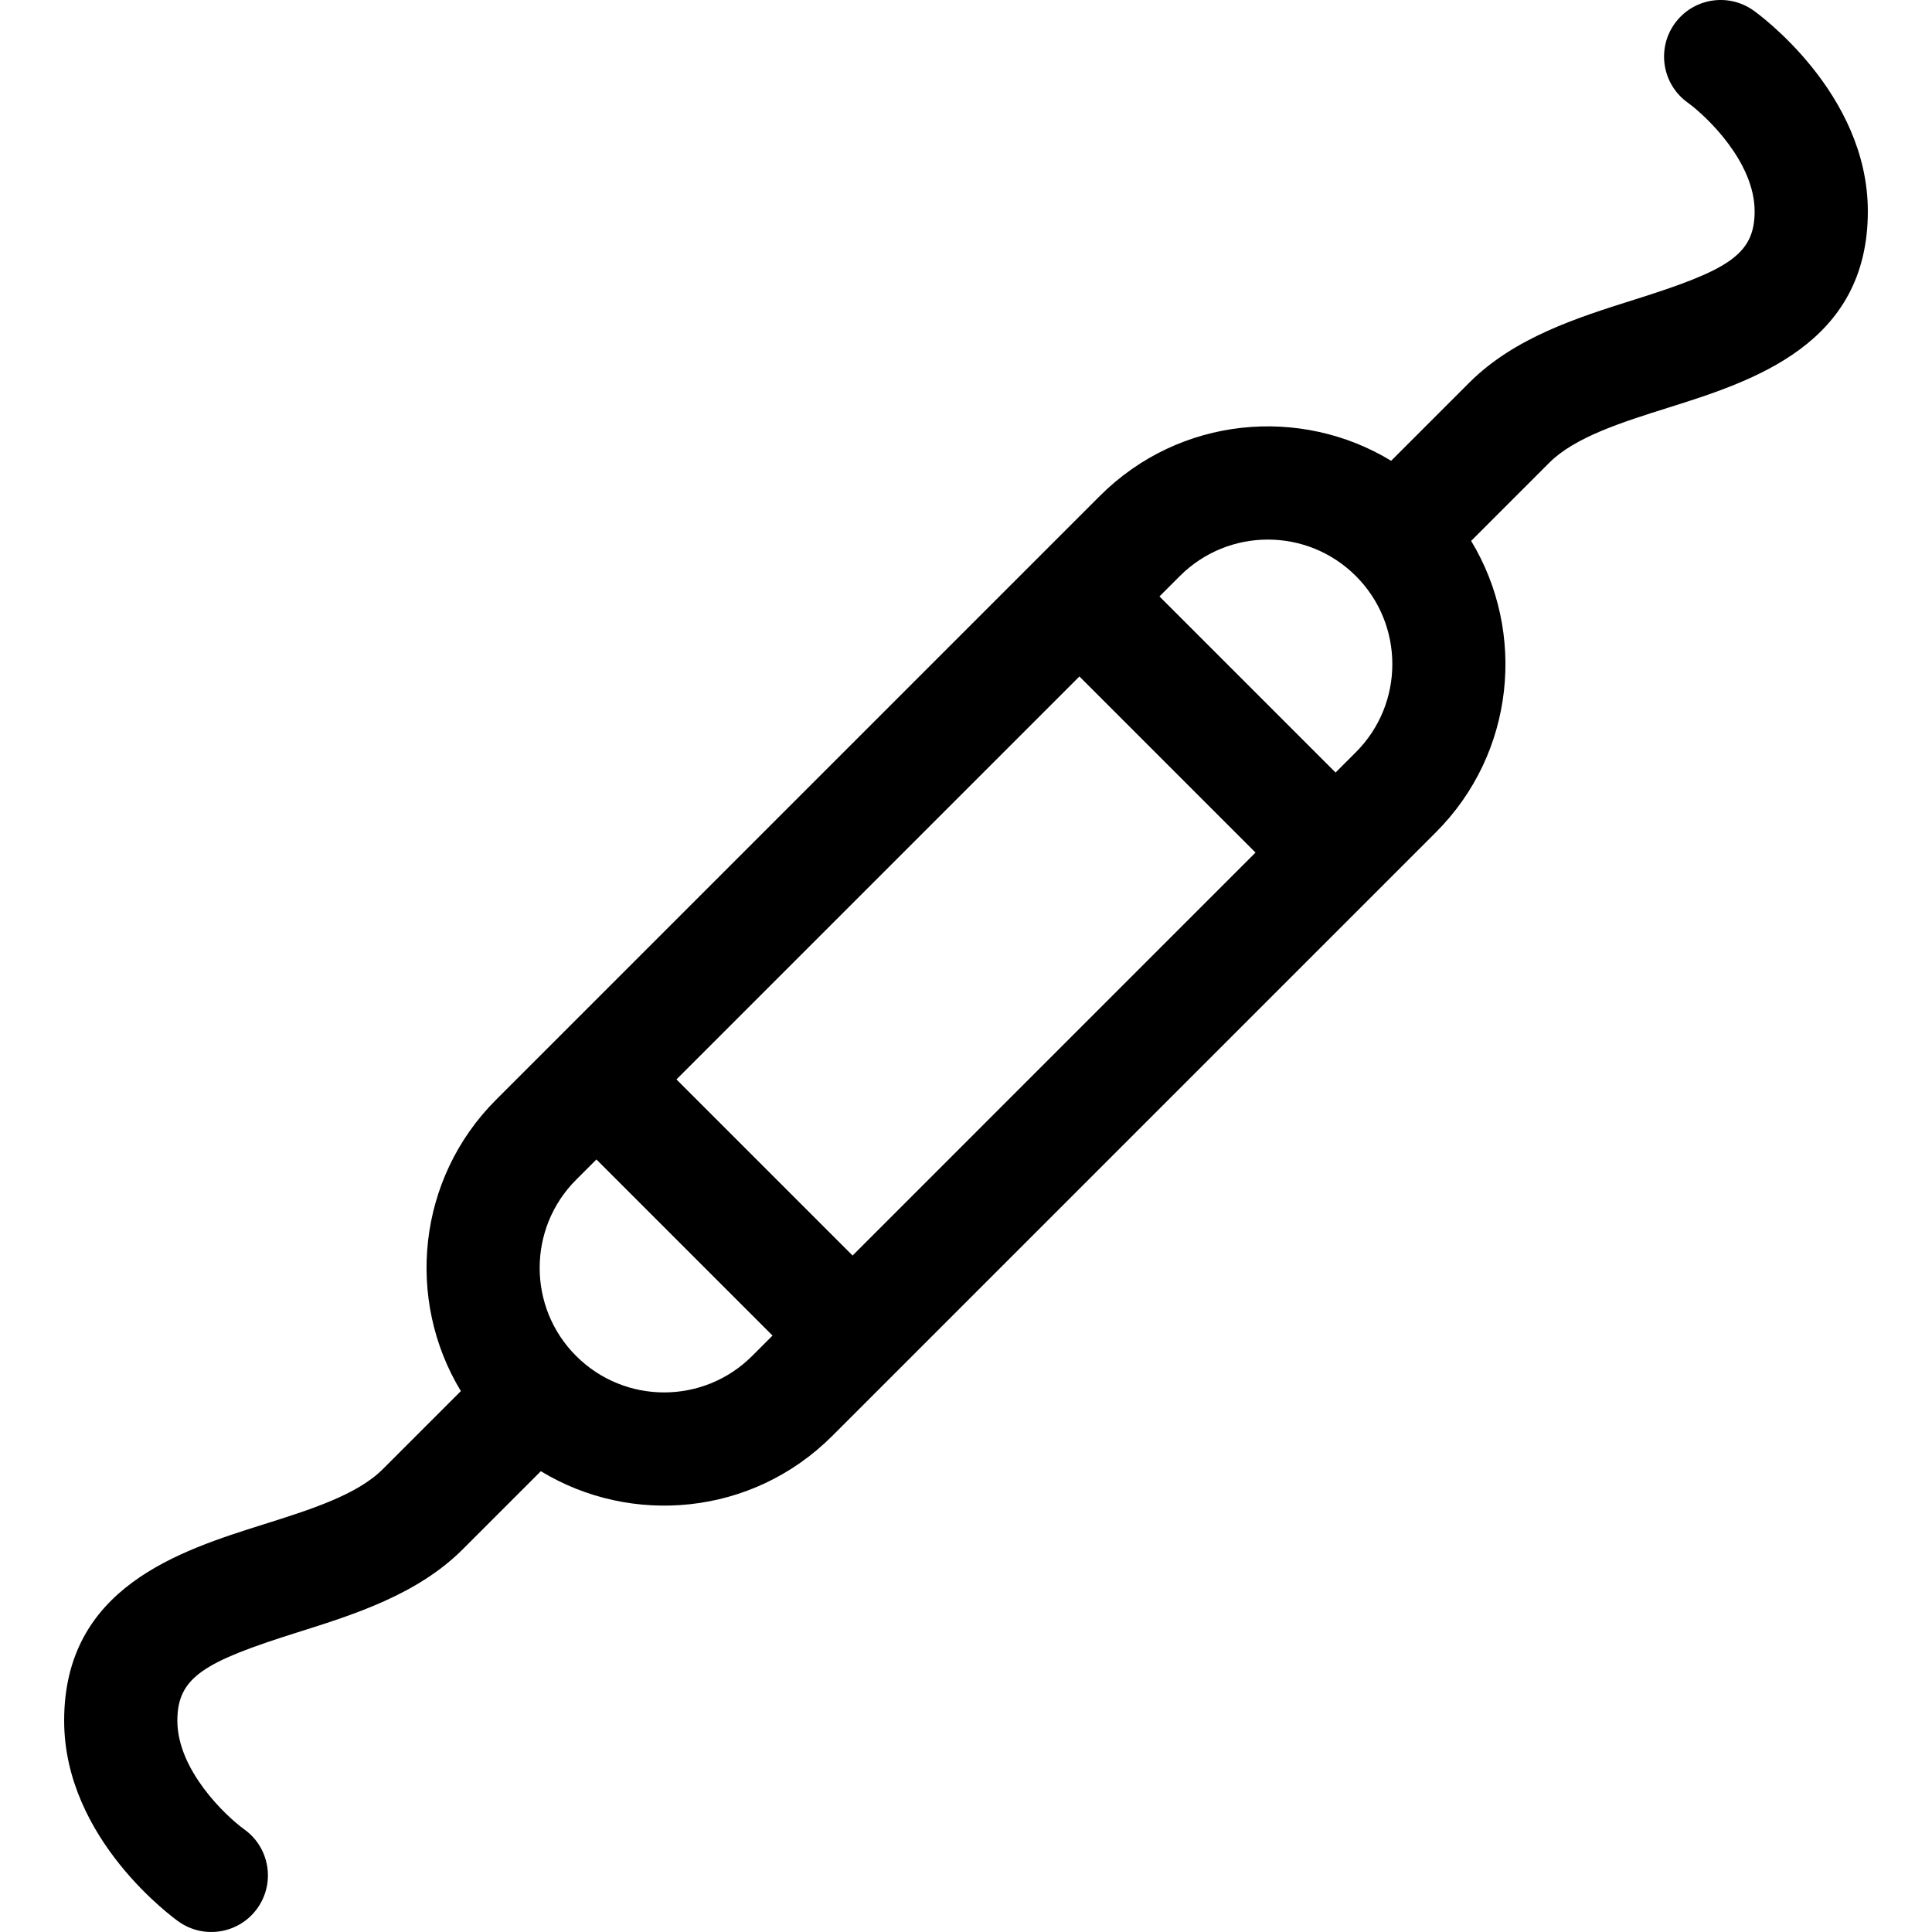
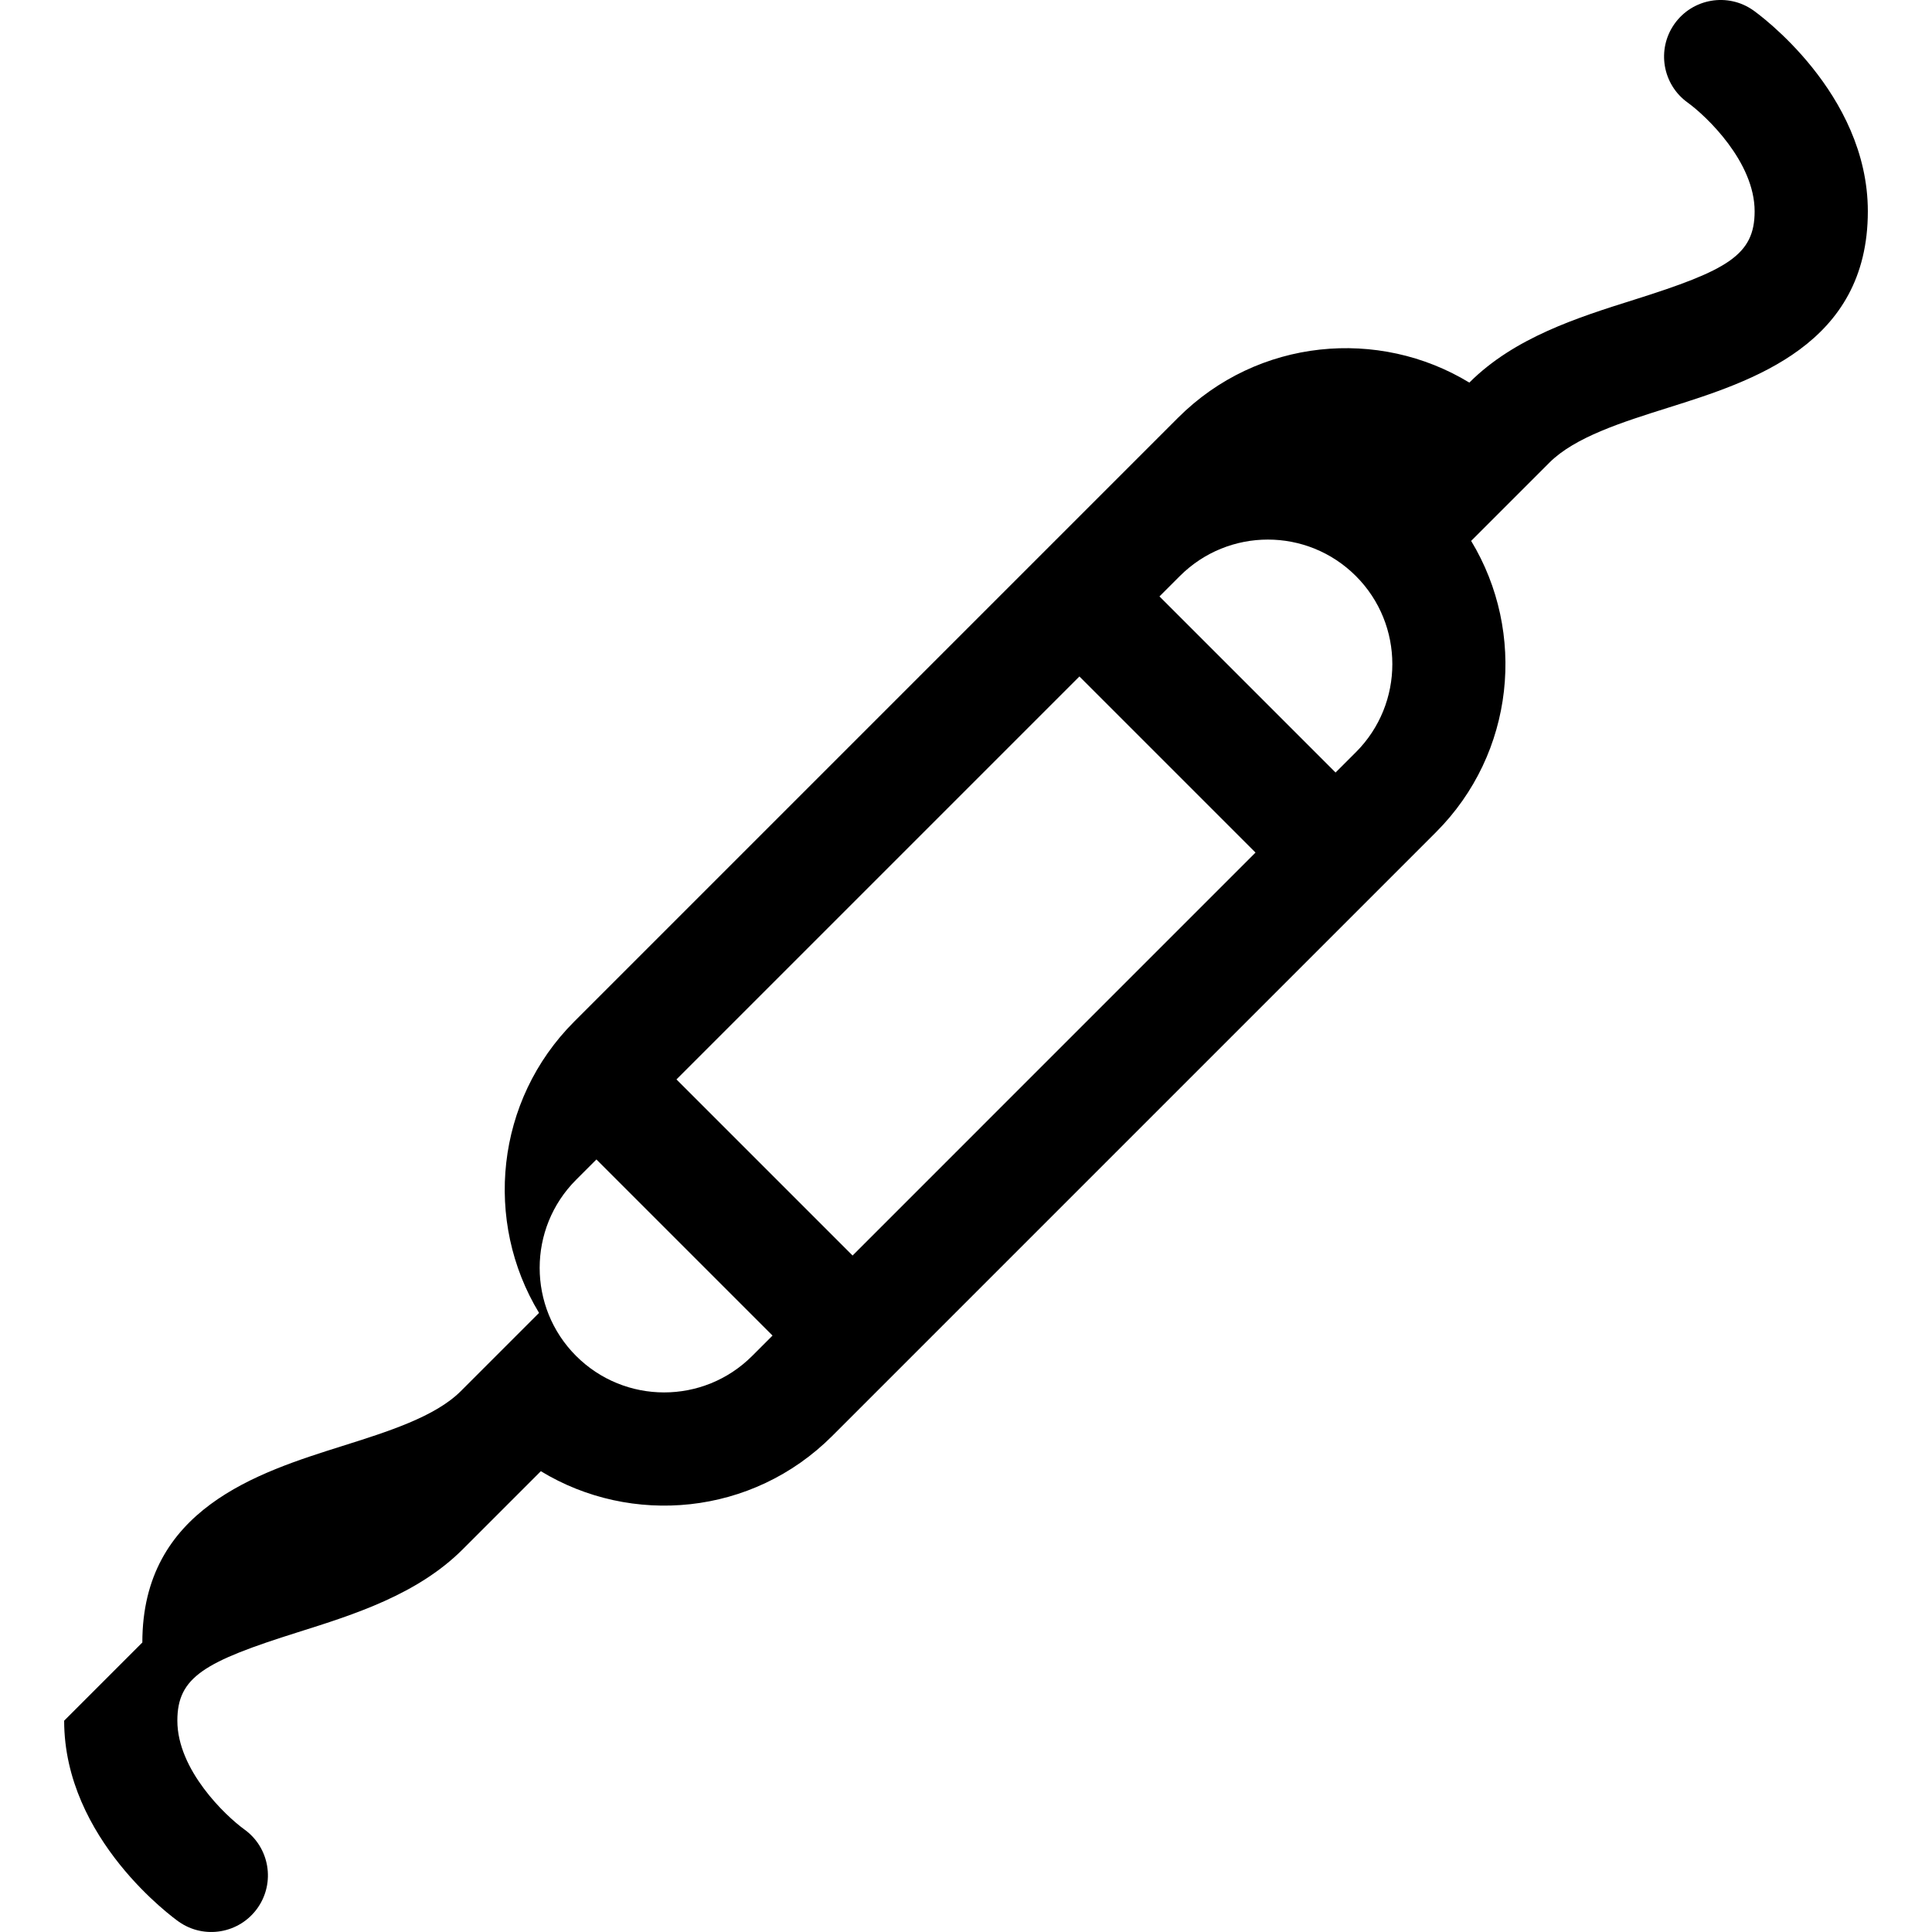
<svg xmlns="http://www.w3.org/2000/svg" id="Capa_1" height="512" viewBox="0 0 512.004 512.004" width="512">
  <g>
-     <path d="m17.002 456.001c0 31.397 29.092 52.363 30.33 53.24 6.79 4.812 16.146 3.156 20.91-3.57 4.776-6.743 3.199-16.074-3.518-20.874-4.939-3.579-17.723-15.707-17.723-28.797 0-11.618 7.203-15.643 31.978-23.448 14.839-4.675 31.657-9.974 43.629-21.946l20.722-20.722c23.91 14.557 56.009 11.873 77.22-9.337l160-160.001c20.908-20.909 24.006-52.972 9.32-77.203l20.738-20.738c6.779-6.778 19.312-10.727 31.431-14.545 22.352-7.042 52.963-16.686 52.963-52.062 0-31.396-29.091-52.363-30.33-53.24-6.761-4.789-16.122-3.191-20.911 3.57-4.776 6.743-3.199 16.074 3.518 20.874 4.938 3.579 17.723 15.707 17.723 28.797 0 11.618-7.203 15.643-31.978 23.448-14.838 4.675-31.657 9.974-43.629 21.946l-20.722 20.722c-23.911-14.556-56.009-11.872-77.219 9.337l-160 160.002c-20.907 20.909-24.006 52.972-9.319 77.202l-20.739 20.739c-6.779 6.778-19.312 10.727-31.431 14.545-22.352 7.042-52.963 16.686-52.963 52.061zm208.941-123.271-46.67-46.67 106.787-106.787 46.669 46.669zm133.393-133.394-5.394 5.394-46.669-46.669 5.393-5.393c12.899-12.898 33.774-12.895 46.67 0 12.867 12.866 12.867 33.801 0 46.668zm-206.669 159.999c-12.865-12.866-12.865-33.802 0-46.669l5.394-5.394 46.67 46.67-5.393 5.393c-12.901 12.899-33.774 12.897-46.671 0z" />
+     <path d="m17.002 456.001c0 31.397 29.092 52.363 30.33 53.24 6.79 4.812 16.146 3.156 20.91-3.57 4.776-6.743 3.199-16.074-3.518-20.874-4.939-3.579-17.723-15.707-17.723-28.797 0-11.618 7.203-15.643 31.978-23.448 14.839-4.675 31.657-9.974 43.629-21.946l20.722-20.722c23.91 14.557 56.009 11.873 77.22-9.337l160-160.001c20.908-20.909 24.006-52.972 9.32-77.203l20.738-20.738c6.779-6.778 19.312-10.727 31.431-14.545 22.352-7.042 52.963-16.686 52.963-52.062 0-31.396-29.091-52.363-30.33-53.24-6.761-4.789-16.122-3.191-20.911 3.57-4.776 6.743-3.199 16.074 3.518 20.874 4.938 3.579 17.723 15.707 17.723 28.797 0 11.618-7.203 15.643-31.978 23.448-14.838 4.675-31.657 9.974-43.629 21.946c-23.911-14.556-56.009-11.872-77.219 9.337l-160 160.002c-20.907 20.909-24.006 52.972-9.319 77.202l-20.739 20.739c-6.779 6.778-19.312 10.727-31.431 14.545-22.352 7.042-52.963 16.686-52.963 52.061zm208.941-123.271-46.67-46.67 106.787-106.787 46.669 46.669zm133.393-133.394-5.394 5.394-46.669-46.669 5.393-5.393c12.899-12.898 33.774-12.895 46.67 0 12.867 12.866 12.867 33.801 0 46.668zm-206.669 159.999c-12.865-12.866-12.865-33.802 0-46.669l5.394-5.394 46.67 46.67-5.393 5.393c-12.901 12.899-33.774 12.897-46.671 0z" />
  </g>
</svg>